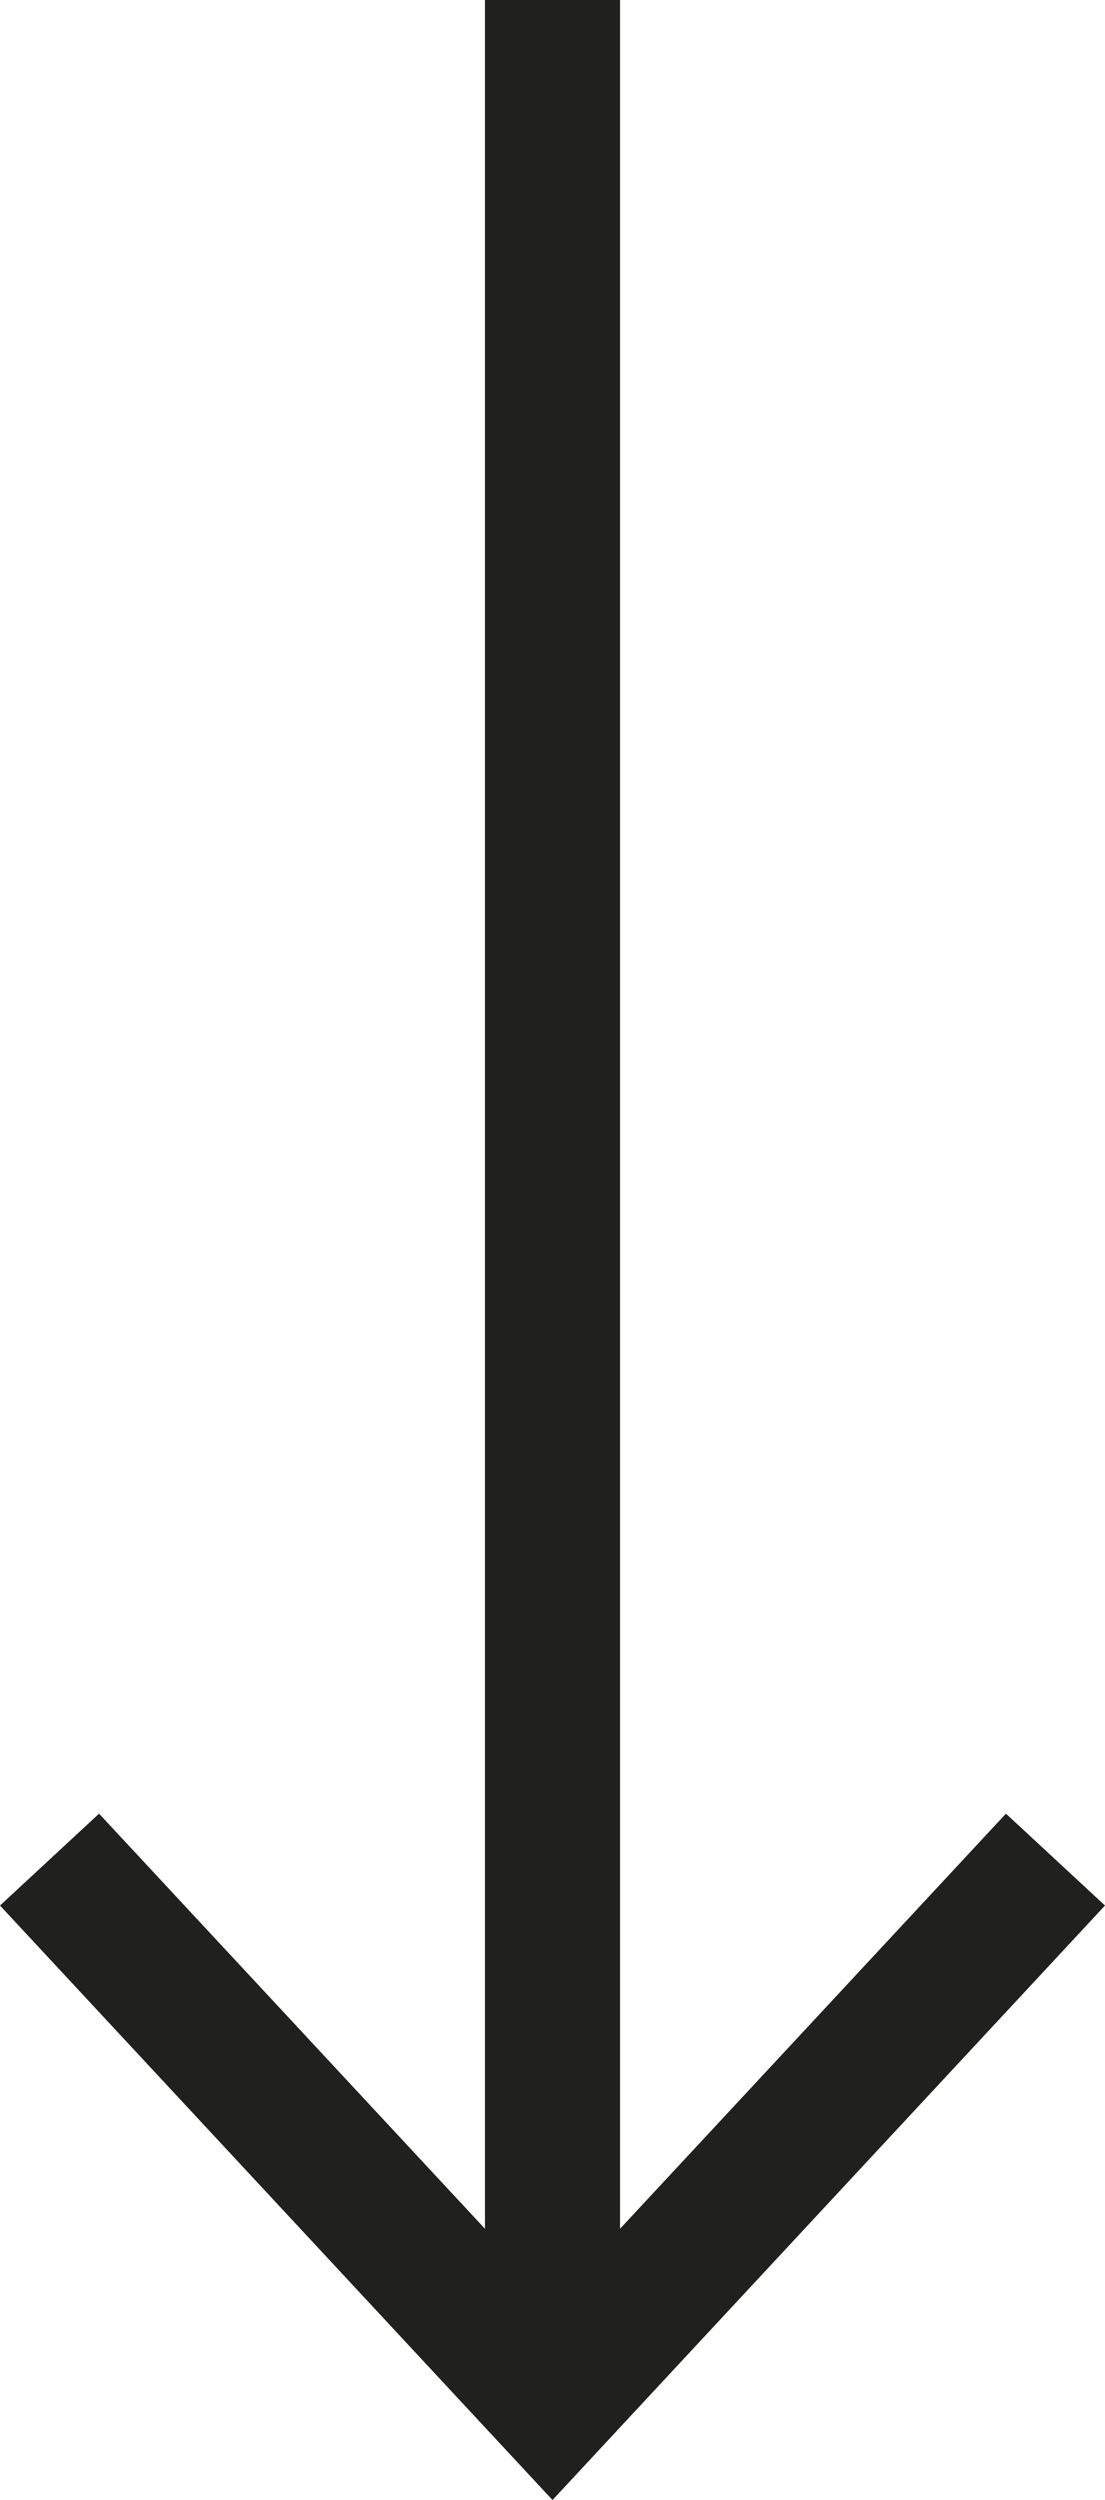
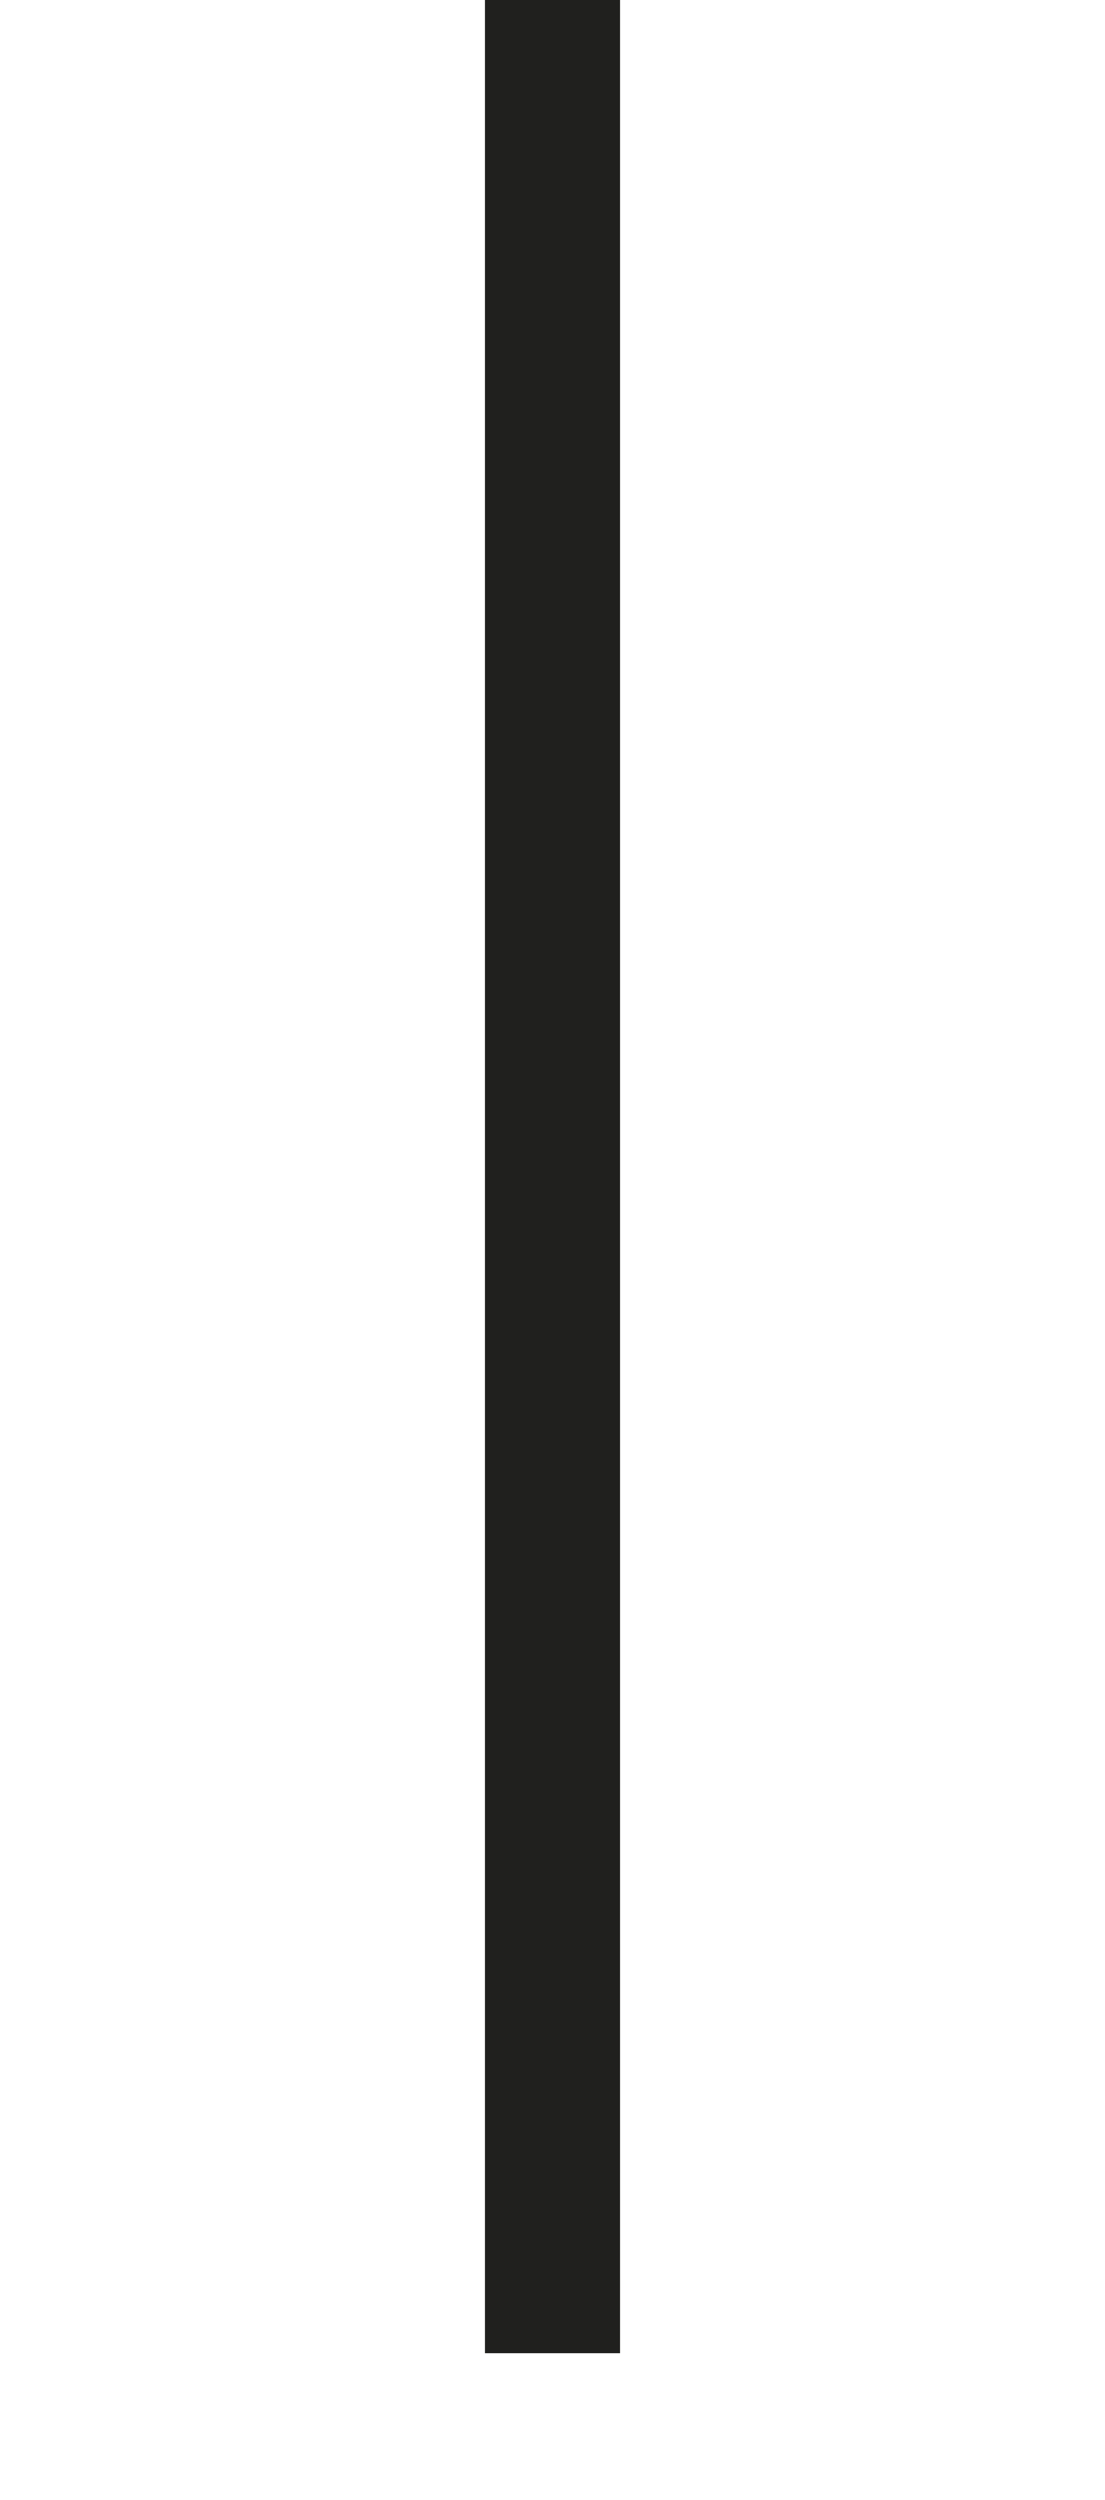
<svg xmlns="http://www.w3.org/2000/svg" id="a" data-name="Ebene 1" viewBox="0 0 24.54 55.51">
  <line x1="12.27" x2="12.27" y2="52.25" fill="none" stroke="#20201e" stroke-miterlimit="10" stroke-width="3" />
-   <polygon points="0 42.31 2.2 40.27 12.27 51.1 22.34 40.27 24.54 42.31 12.27 55.51 0 42.31" fill="#20201e" />
</svg>